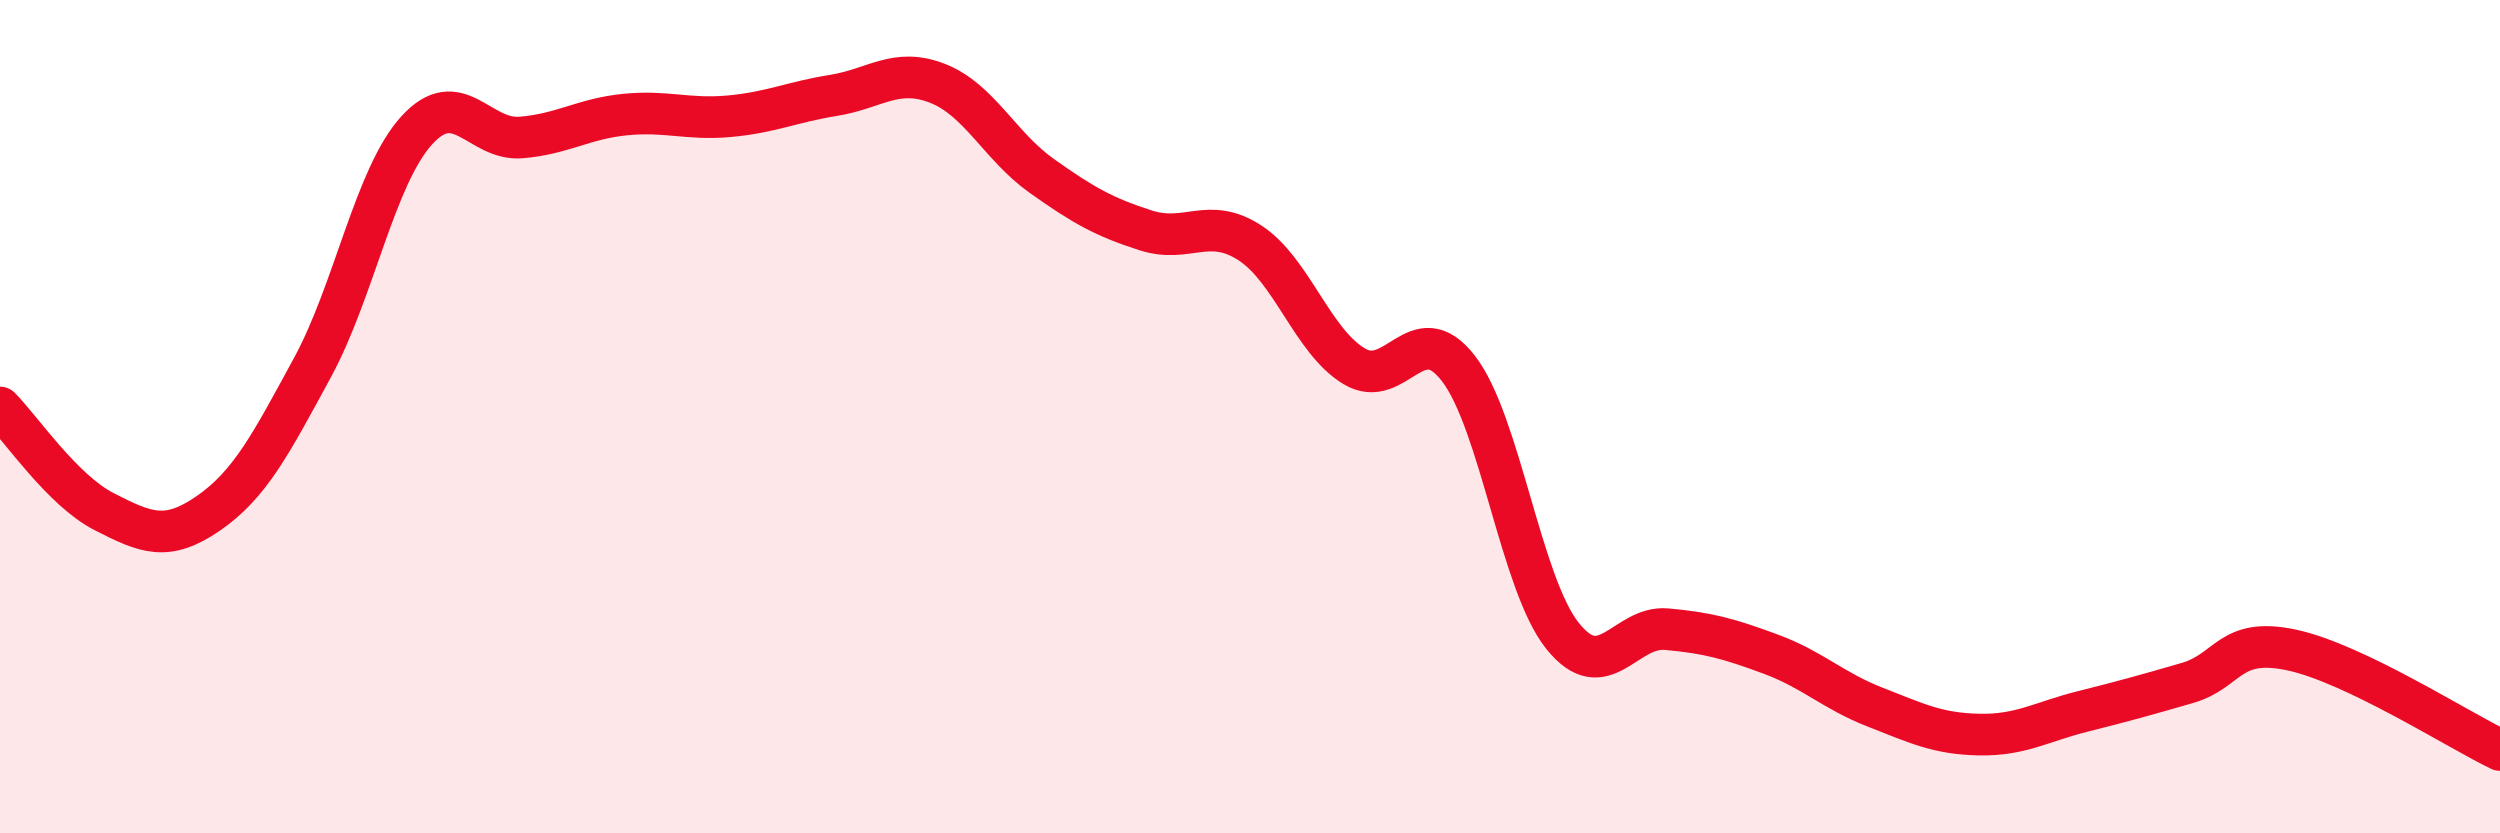
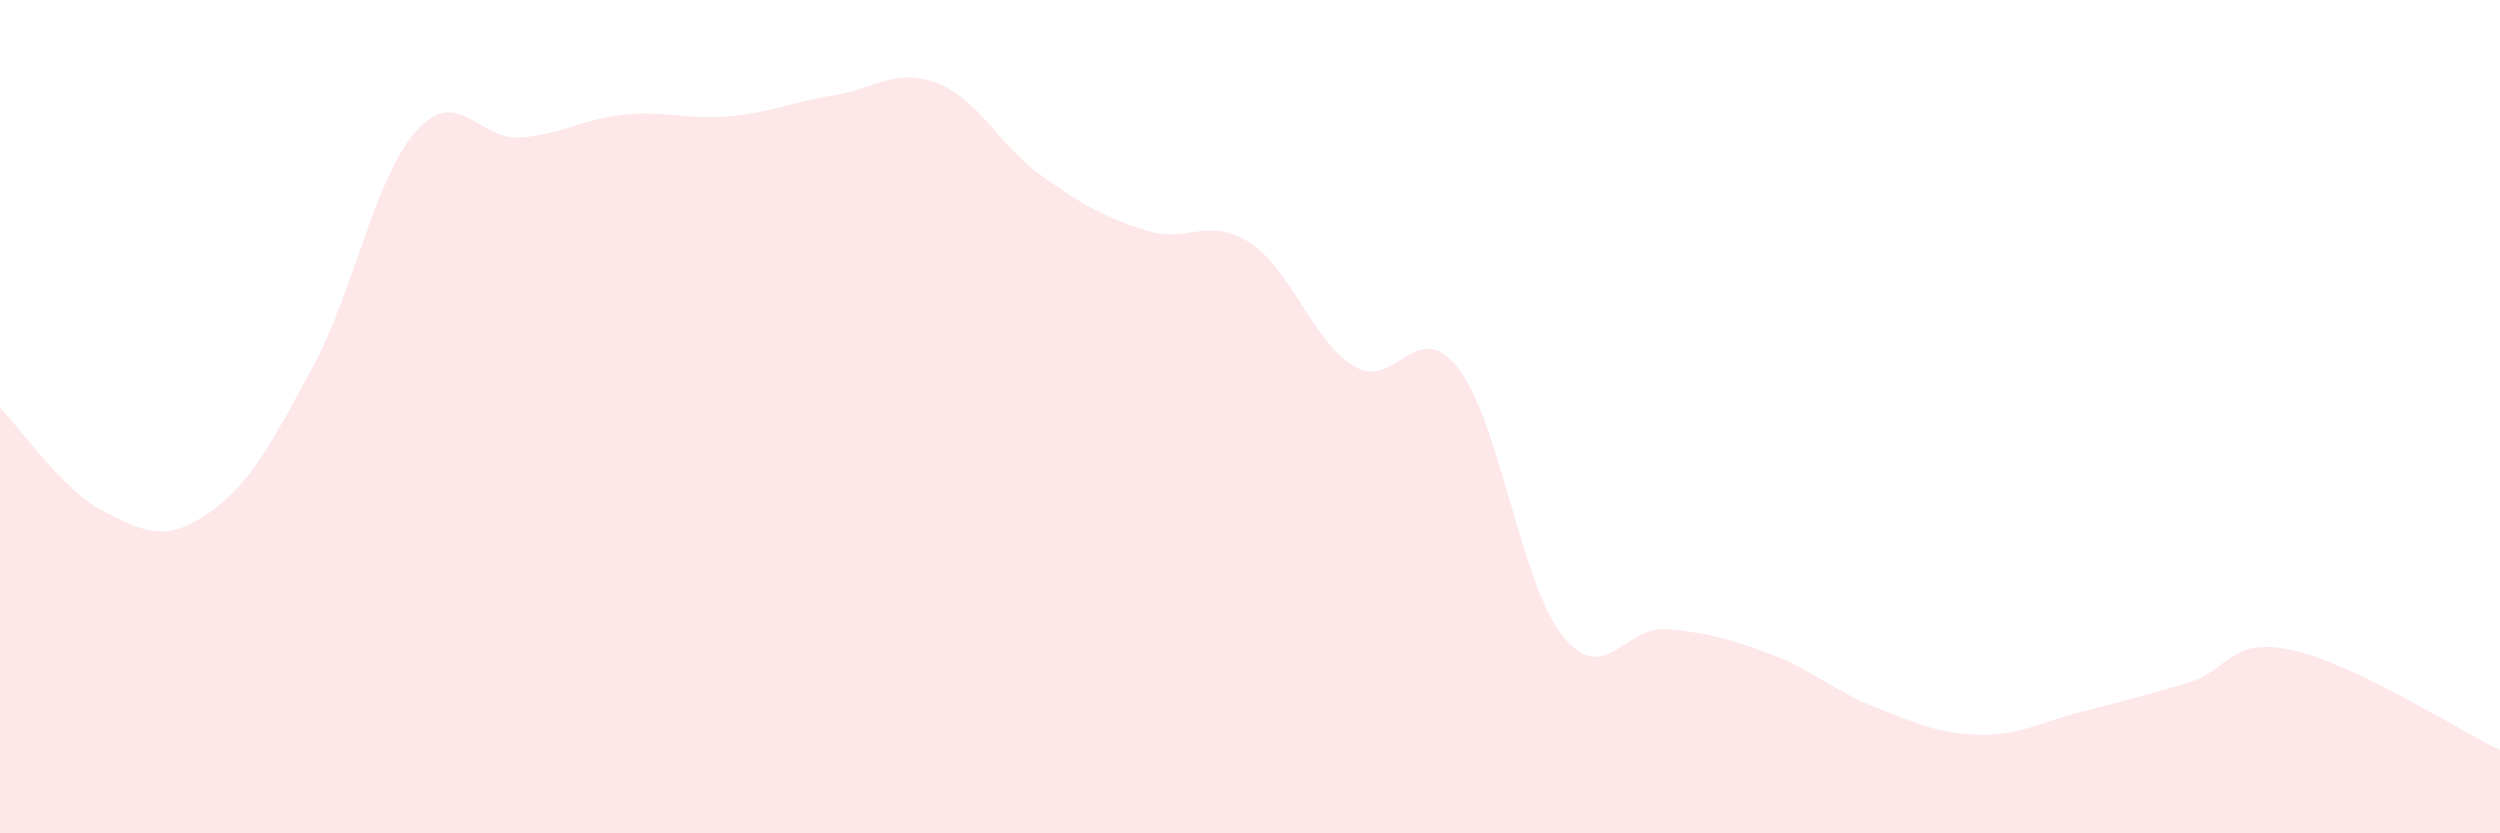
<svg xmlns="http://www.w3.org/2000/svg" width="60" height="20" viewBox="0 0 60 20">
  <path d="M 0,9.78 C 0.5,10.28 1.5,11.77 2.5,12.28 C 3.5,12.79 4,13.01 5,12.32 C 6,11.63 6.5,10.66 7.5,8.82 C 8.5,6.98 9,4.23 10,3.13 C 11,2.03 11.5,3.38 12.5,3.3 C 13.5,3.22 14,2.85 15,2.75 C 16,2.65 16.5,2.88 17.5,2.79 C 18.5,2.7 19,2.45 20,2.29 C 21,2.13 21.5,1.61 22.5,2 C 23.5,2.39 24,3.51 25,4.22 C 26,4.93 26.5,5.21 27.5,5.53 C 28.5,5.85 29,5.18 30,5.83 C 31,6.48 31.5,8.19 32.5,8.79 C 33.5,9.39 34,7.55 35,8.84 C 36,10.13 36.5,14.01 37.5,15.26 C 38.5,16.51 39,15.01 40,15.1 C 41,15.19 41.5,15.33 42.5,15.7 C 43.5,16.07 44,16.58 45,16.97 C 46,17.36 46.5,17.61 47.5,17.63 C 48.5,17.65 49,17.32 50,17.07 C 51,16.82 51.5,16.68 52.5,16.39 C 53.5,16.1 53.5,15.28 55,15.6 C 56.5,15.92 59,17.52 60,18L60 20L0 20Z" fill="#EB0A25" opacity="0.1" stroke-linecap="round" stroke-linejoin="round" />
-   <path d="M 0,9.78 C 0.5,10.28 1.5,11.77 2.5,12.28 C 3.5,12.79 4,13.01 5,12.32 C 6,11.63 6.5,10.66 7.5,8.82 C 8.5,6.98 9,4.23 10,3.13 C 11,2.03 11.5,3.38 12.5,3.3 C 13.5,3.22 14,2.85 15,2.75 C 16,2.65 16.5,2.88 17.5,2.79 C 18.5,2.7 19,2.45 20,2.29 C 21,2.13 21.5,1.61 22.5,2 C 23.5,2.39 24,3.51 25,4.22 C 26,4.93 26.5,5.21 27.5,5.53 C 28.5,5.85 29,5.18 30,5.83 C 31,6.48 31.5,8.19 32.5,8.79 C 33.5,9.39 34,7.55 35,8.84 C 36,10.13 36.5,14.01 37.5,15.26 C 38.5,16.51 39,15.01 40,15.1 C 41,15.19 41.5,15.33 42.5,15.7 C 43.5,16.07 44,16.58 45,16.97 C 46,17.36 46.5,17.61 47.5,17.63 C 48.5,17.65 49,17.32 50,17.07 C 51,16.82 51.5,16.68 52.5,16.39 C 53.5,16.1 53.5,15.28 55,15.6 C 56.5,15.92 59,17.52 60,18" stroke="#EB0A25" stroke-width="1" fill="none" stroke-linecap="round" stroke-linejoin="round" />
</svg>